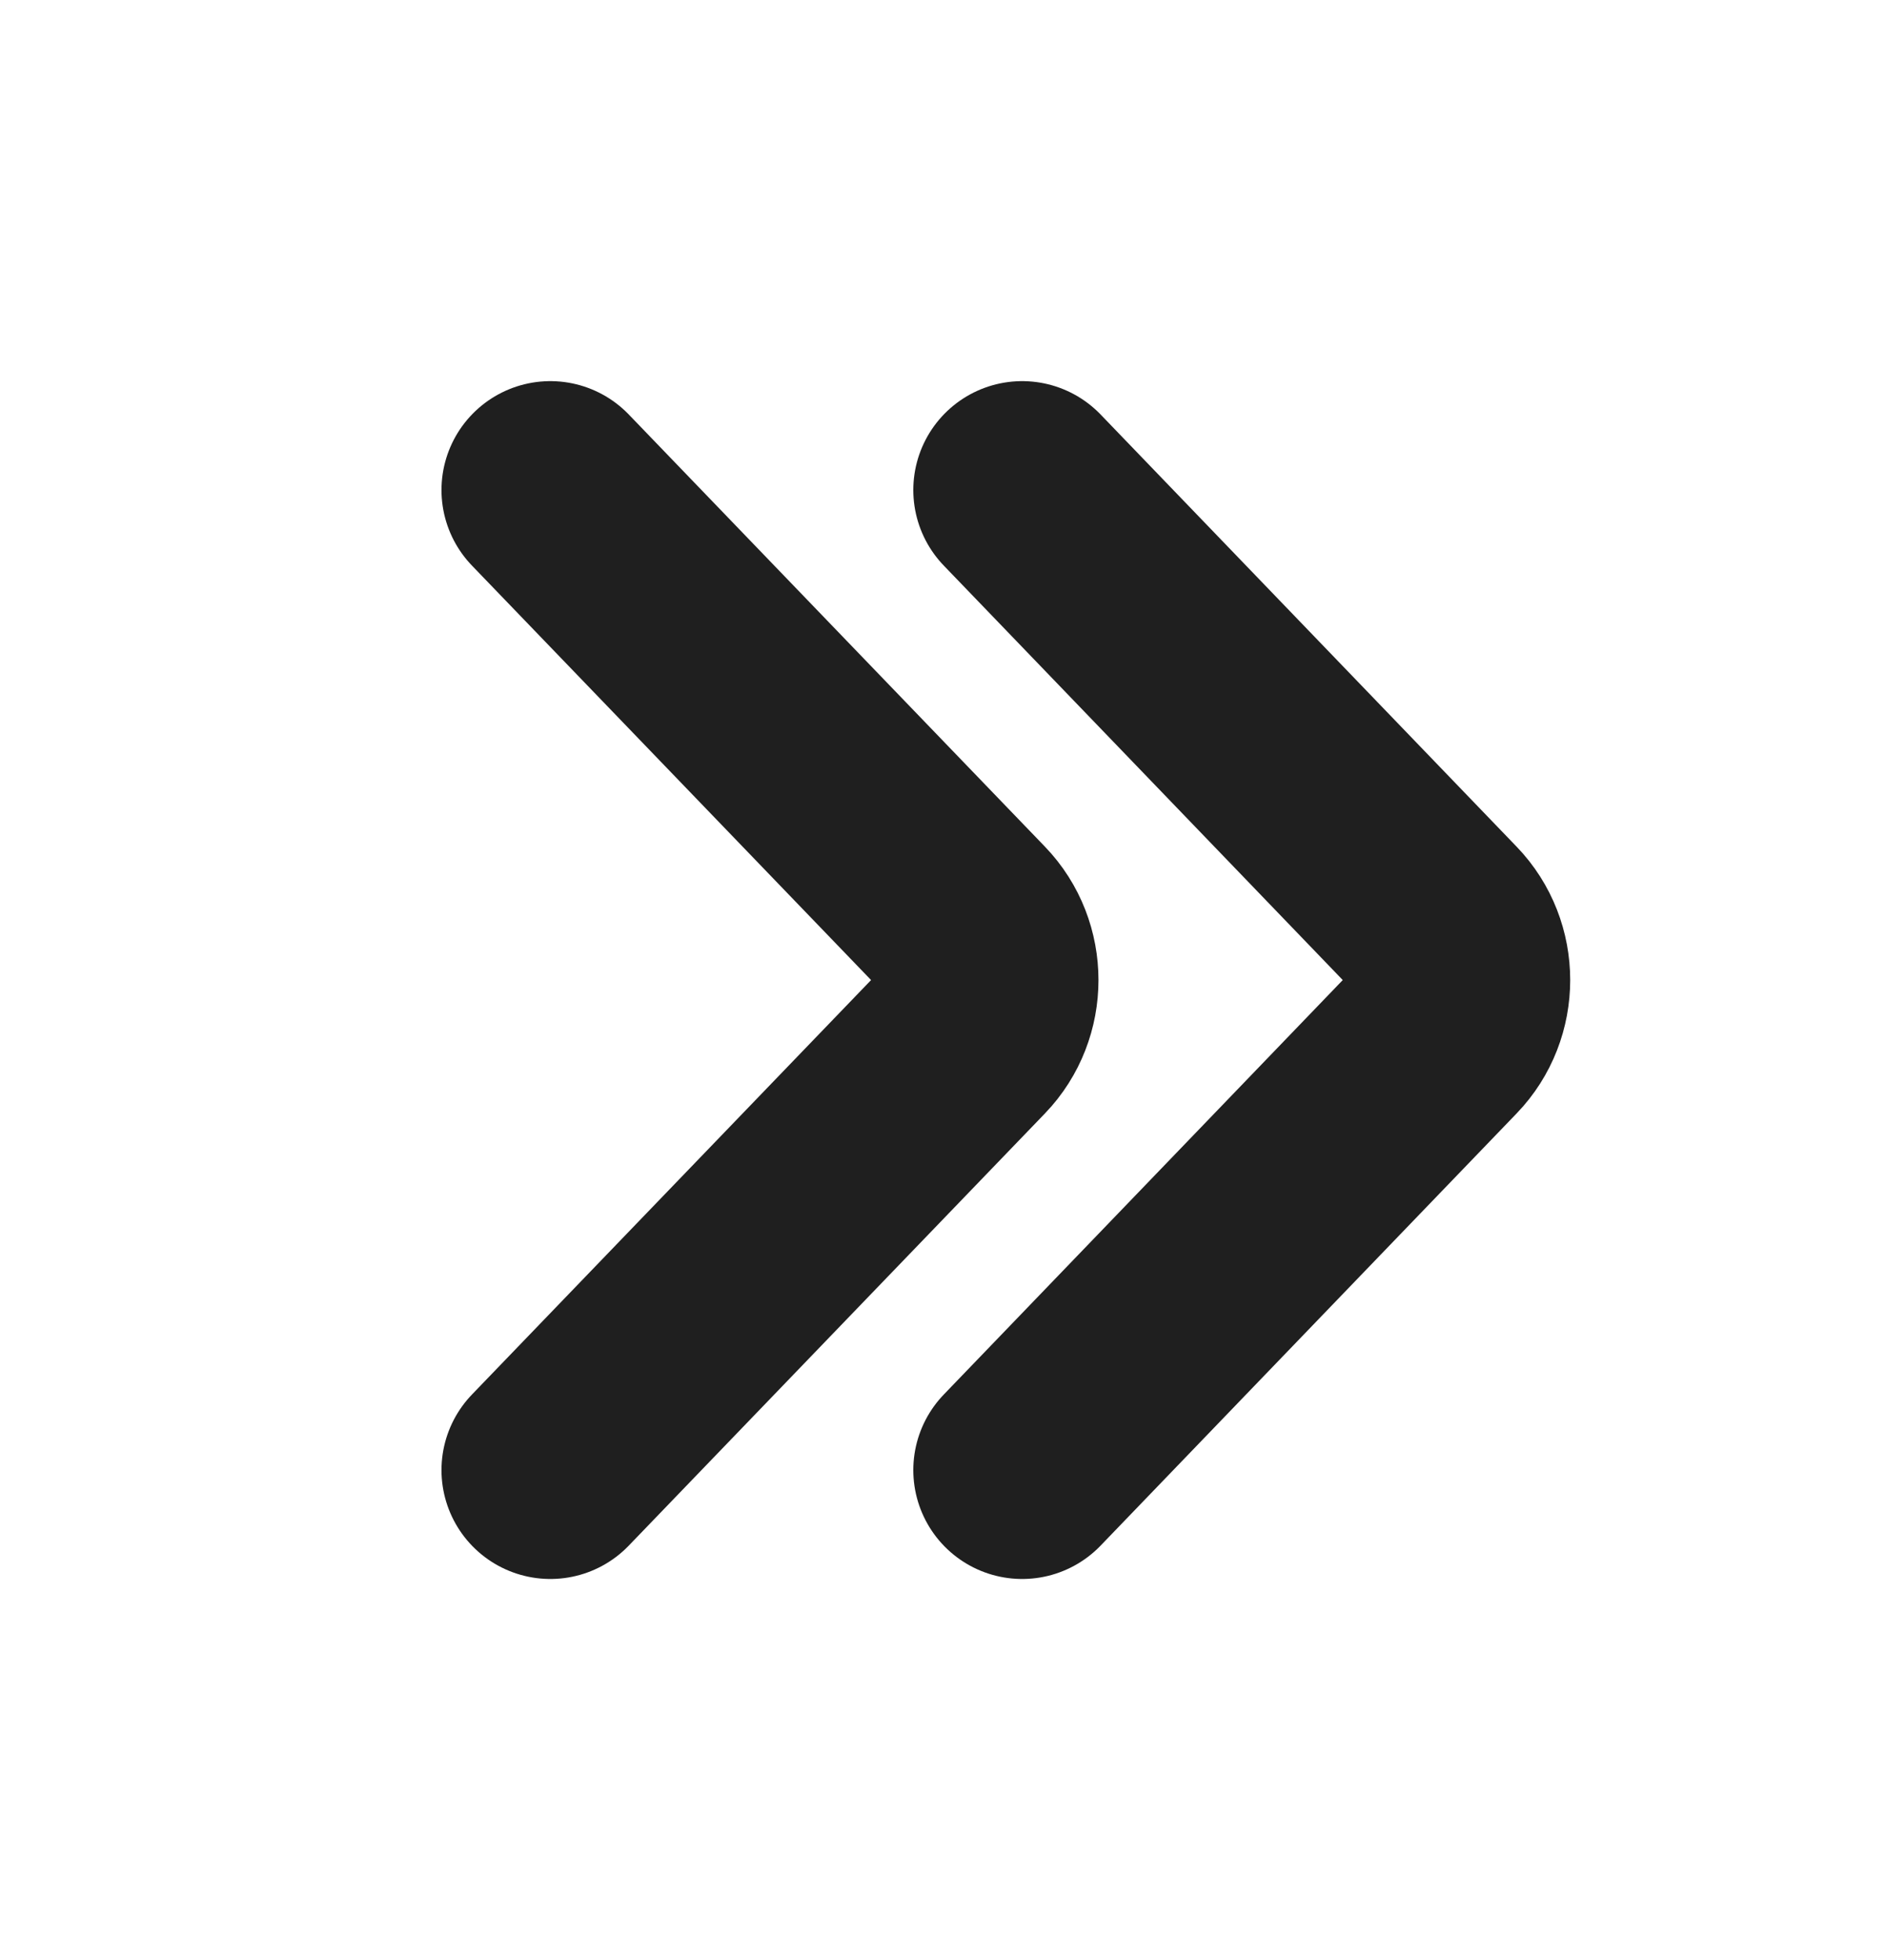
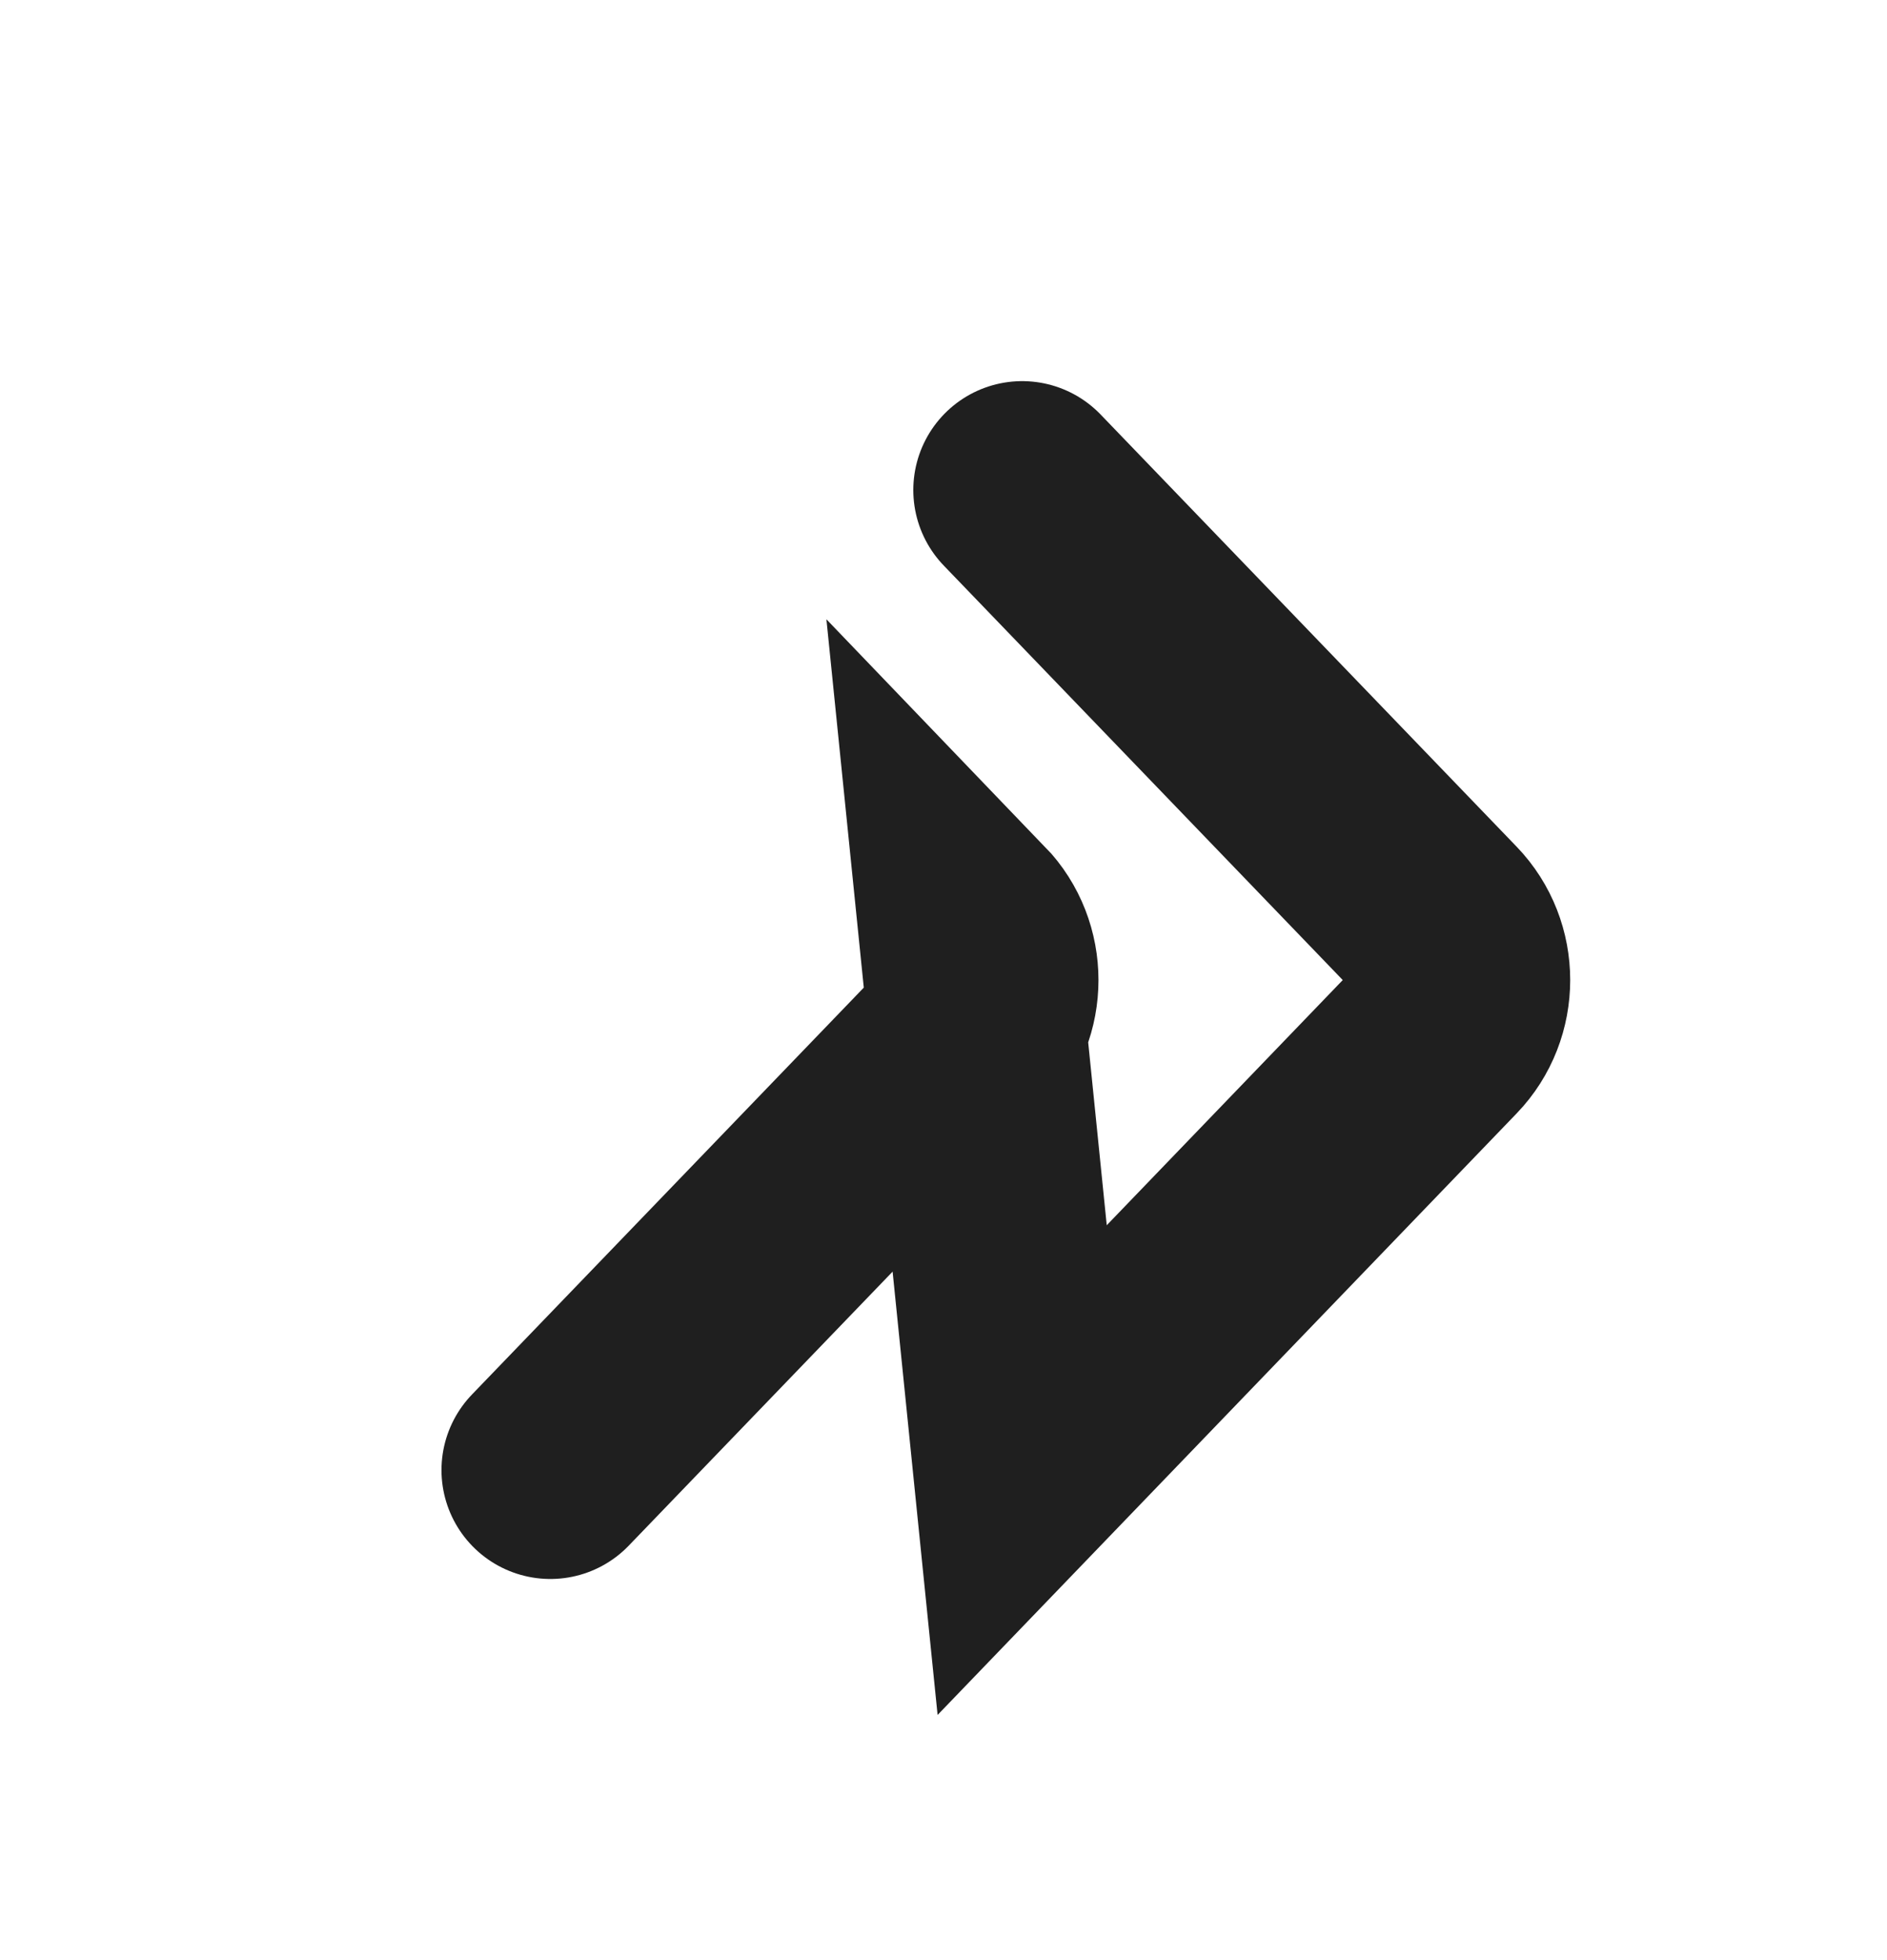
<svg xmlns="http://www.w3.org/2000/svg" width="26" height="27" viewBox="0 0 26 27" fill="none">
-   <path d="M14.084 6.75L19.817 12.704C20.241 13.144 20.241 13.856 19.817 14.296L14.084 20.25M7.583 6.75L13.318 12.704C13.741 13.144 13.741 13.856 13.318 14.296L7.583 20.25" stroke="#1F1F1F" stroke-width="3" stroke-linecap="round" />
+   <path d="M14.084 6.75L19.817 12.704C20.241 13.144 20.241 13.856 19.817 14.296L14.084 20.25L13.318 12.704C13.741 13.144 13.741 13.856 13.318 14.296L7.583 20.25" stroke="#1F1F1F" stroke-width="3" stroke-linecap="round" />
</svg>